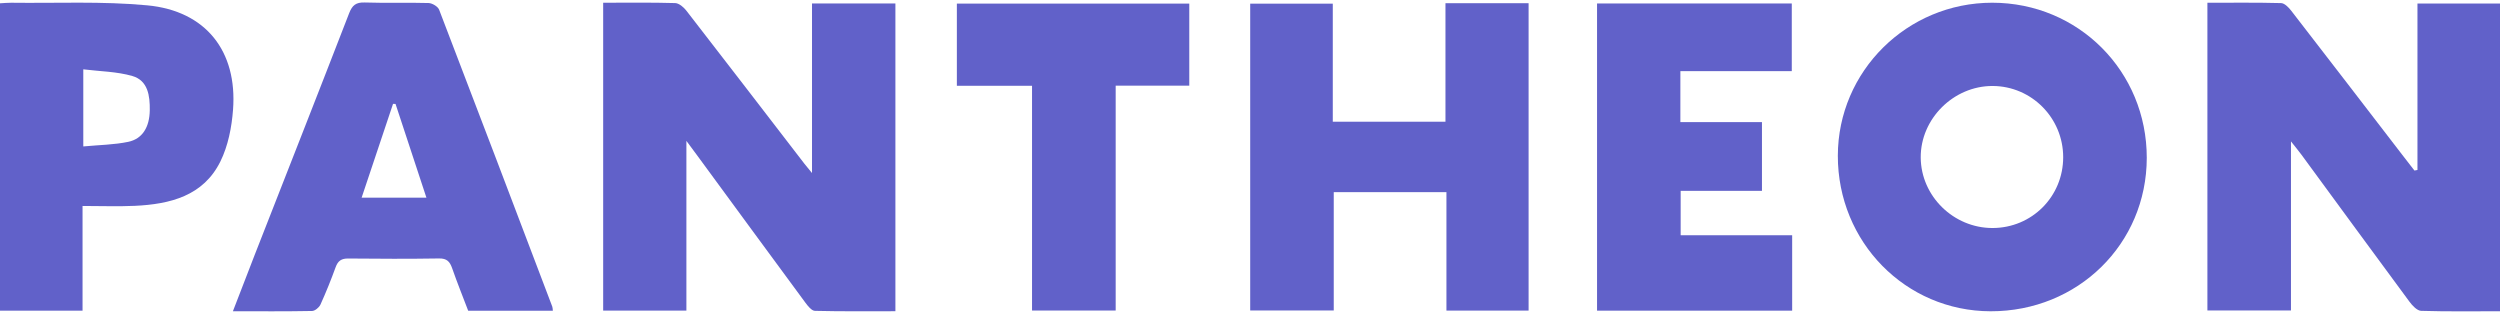
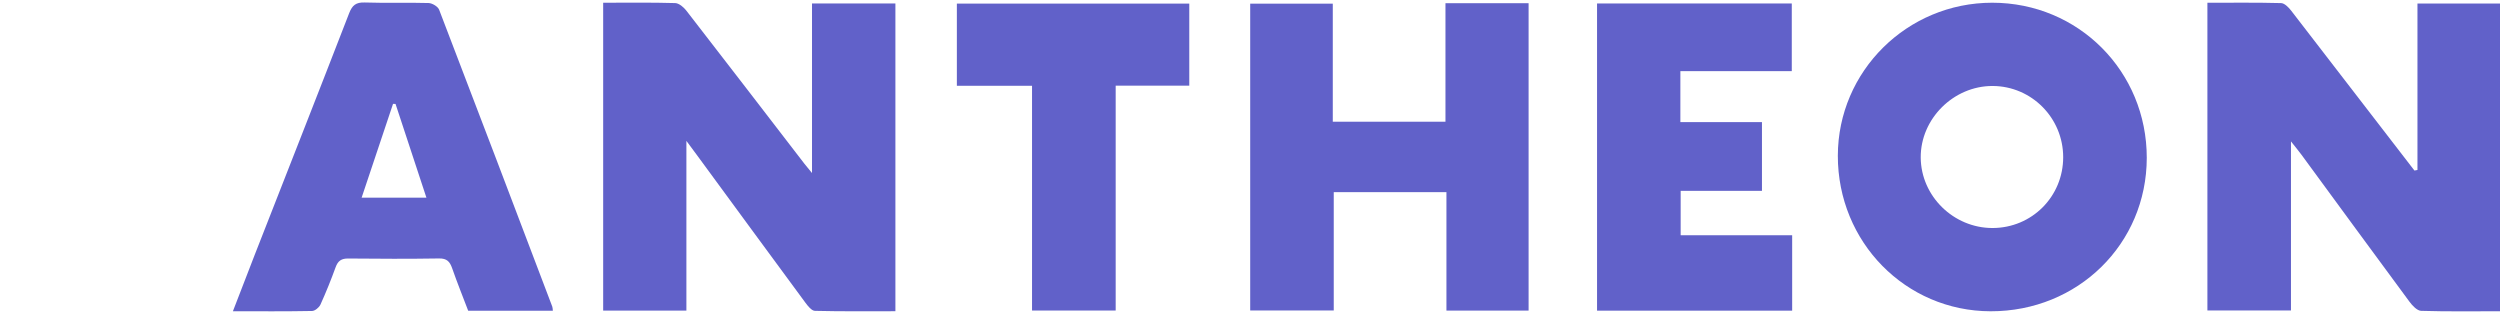
<svg xmlns="http://www.w3.org/2000/svg" width="259" height="33" viewBox="0 0 259 33" fill="none">
  <g clip-path="url(#clip0_2558_898)">
-     <path d="M250.449 17.61V0.364H259V32.246C256.237 32.246 253.532 32.287 250.83 32.203C250.415 32.19 249.925 31.668 249.628 31.266C245.88 26.2 242.162 21.112 238.433 16.032C238.145 15.64 237.83 15.265 237.345 14.65V32.164H228.687V0.285C231.255 0.285 233.787 0.254 236.317 0.32C236.673 0.329 237.094 0.756 237.354 1.09C241.188 6.039 245 11.005 248.817 15.966C249.255 16.535 249.697 17.102 250.136 17.669C250.241 17.649 250.345 17.63 250.449 17.61Z" fill="#6161C9" />
+     <path d="M250.449 17.61V0.364H259V32.246C256.237 32.246 253.532 32.287 250.83 32.203C250.415 32.19 249.925 31.668 249.628 31.266C245.88 26.2 242.162 21.112 238.433 16.032C238.145 15.64 237.83 15.265 237.345 14.65V32.164H228.687V0.285C231.255 0.285 233.787 0.254 236.317 0.32C236.673 0.329 237.094 0.756 237.354 1.09C249.255 16.535 249.697 17.102 250.136 17.669C250.241 17.649 250.345 17.63 250.449 17.61Z" fill="#6161C9" />
    <path d="M62.488 0.283C65.039 0.283 67.495 0.248 69.948 0.319C70.345 0.331 70.827 0.743 71.103 1.099C75.201 6.379 79.269 11.68 83.347 16.976C83.525 17.207 83.716 17.428 84.124 17.927V0.36H92.764V32.243C89.982 32.243 87.201 32.273 84.422 32.204C84.082 32.195 83.69 31.699 83.432 31.349C79.69 26.28 75.967 21.196 72.238 16.116C71.939 15.708 71.636 15.303 71.111 14.595V32.176H62.488V0.283Z" fill="#6161C9" />
    <path d="M222.405 16.362C222.392 25.27 215.268 32.266 206.226 32.248C197.415 32.231 190.387 25.072 190.4 16.129C190.414 7.379 197.576 0.283 206.394 0.282C215.33 0.282 222.417 7.399 222.405 16.362ZM213.746 16.286C213.746 12.226 210.48 8.926 206.445 8.908C202.391 8.891 198.956 12.309 198.987 16.33C199.017 20.321 202.389 23.626 206.425 23.622C210.501 23.619 213.746 20.367 213.746 16.286Z" fill="#6161C9" />
    <path d="M149.751 0.332H158.362V32.177H149.851V19.906H138.176V32.165H129.521V0.379H138.076V12.61H149.751V0.332Z" fill="#6161C9" />
    <path d="M57.275 32.189H48.503C47.96 30.762 47.365 29.287 46.842 27.788C46.604 27.107 46.299 26.764 45.495 26.776C42.356 26.825 39.216 26.815 36.078 26.782C35.367 26.774 35.011 27.025 34.772 27.68C34.296 28.988 33.777 30.283 33.201 31.55C33.064 31.851 32.635 32.211 32.334 32.217C29.665 32.269 26.995 32.247 24.128 32.247C24.915 30.21 25.646 28.296 26.393 26.388C29.654 18.057 32.934 9.733 36.164 1.389C36.487 0.554 36.863 0.226 37.787 0.258C39.99 0.333 42.199 0.249 44.403 0.314C44.783 0.326 45.366 0.676 45.494 1.007C49.43 11.249 53.322 21.507 57.216 31.765C57.259 31.876 57.251 32.006 57.275 32.189ZM40.978 10.769L40.719 10.758C39.644 13.967 38.569 17.177 37.465 20.476H44.176C43.087 17.171 42.033 13.97 40.978 10.769Z" fill="#6161C9" />
-     <path d="M8.552 21.338V32.186H0V0.342C0.409 0.321 0.78 0.281 1.15 0.285C5.855 0.346 10.588 0.113 15.257 0.553C21.323 1.124 24.601 5.297 24.143 11.365C24.006 13.181 23.633 15.104 22.837 16.719C21.07 20.303 17.624 21.154 13.963 21.325C12.234 21.405 10.498 21.338 8.552 21.338ZM8.629 15.171C10.3 15.013 11.825 15.001 13.287 14.694C14.75 14.387 15.494 13.181 15.517 11.416C15.536 9.94 15.34 8.342 13.703 7.871C12.098 7.409 10.363 7.399 8.629 7.183V15.171Z" fill="#6161C9" />
    <path d="M185.668 24.372V32.184H165.454V0.36H185.628V7.37H174.087V12.651H182.539V19.772H174.116V24.372H185.668Z" fill="#6161C9" />
    <path d="M106.919 8.887H99.131V0.373H123.209V8.874H115.584V32.171H106.919V8.887Z" fill="#6161C9" />
  </g>
  <defs>
    <clipPath id="clip0_2558_898">
      <rect width="259" height="32" fill="white" transform="translate(0 0.256)" />
    </clipPath>
  </defs>
</svg>